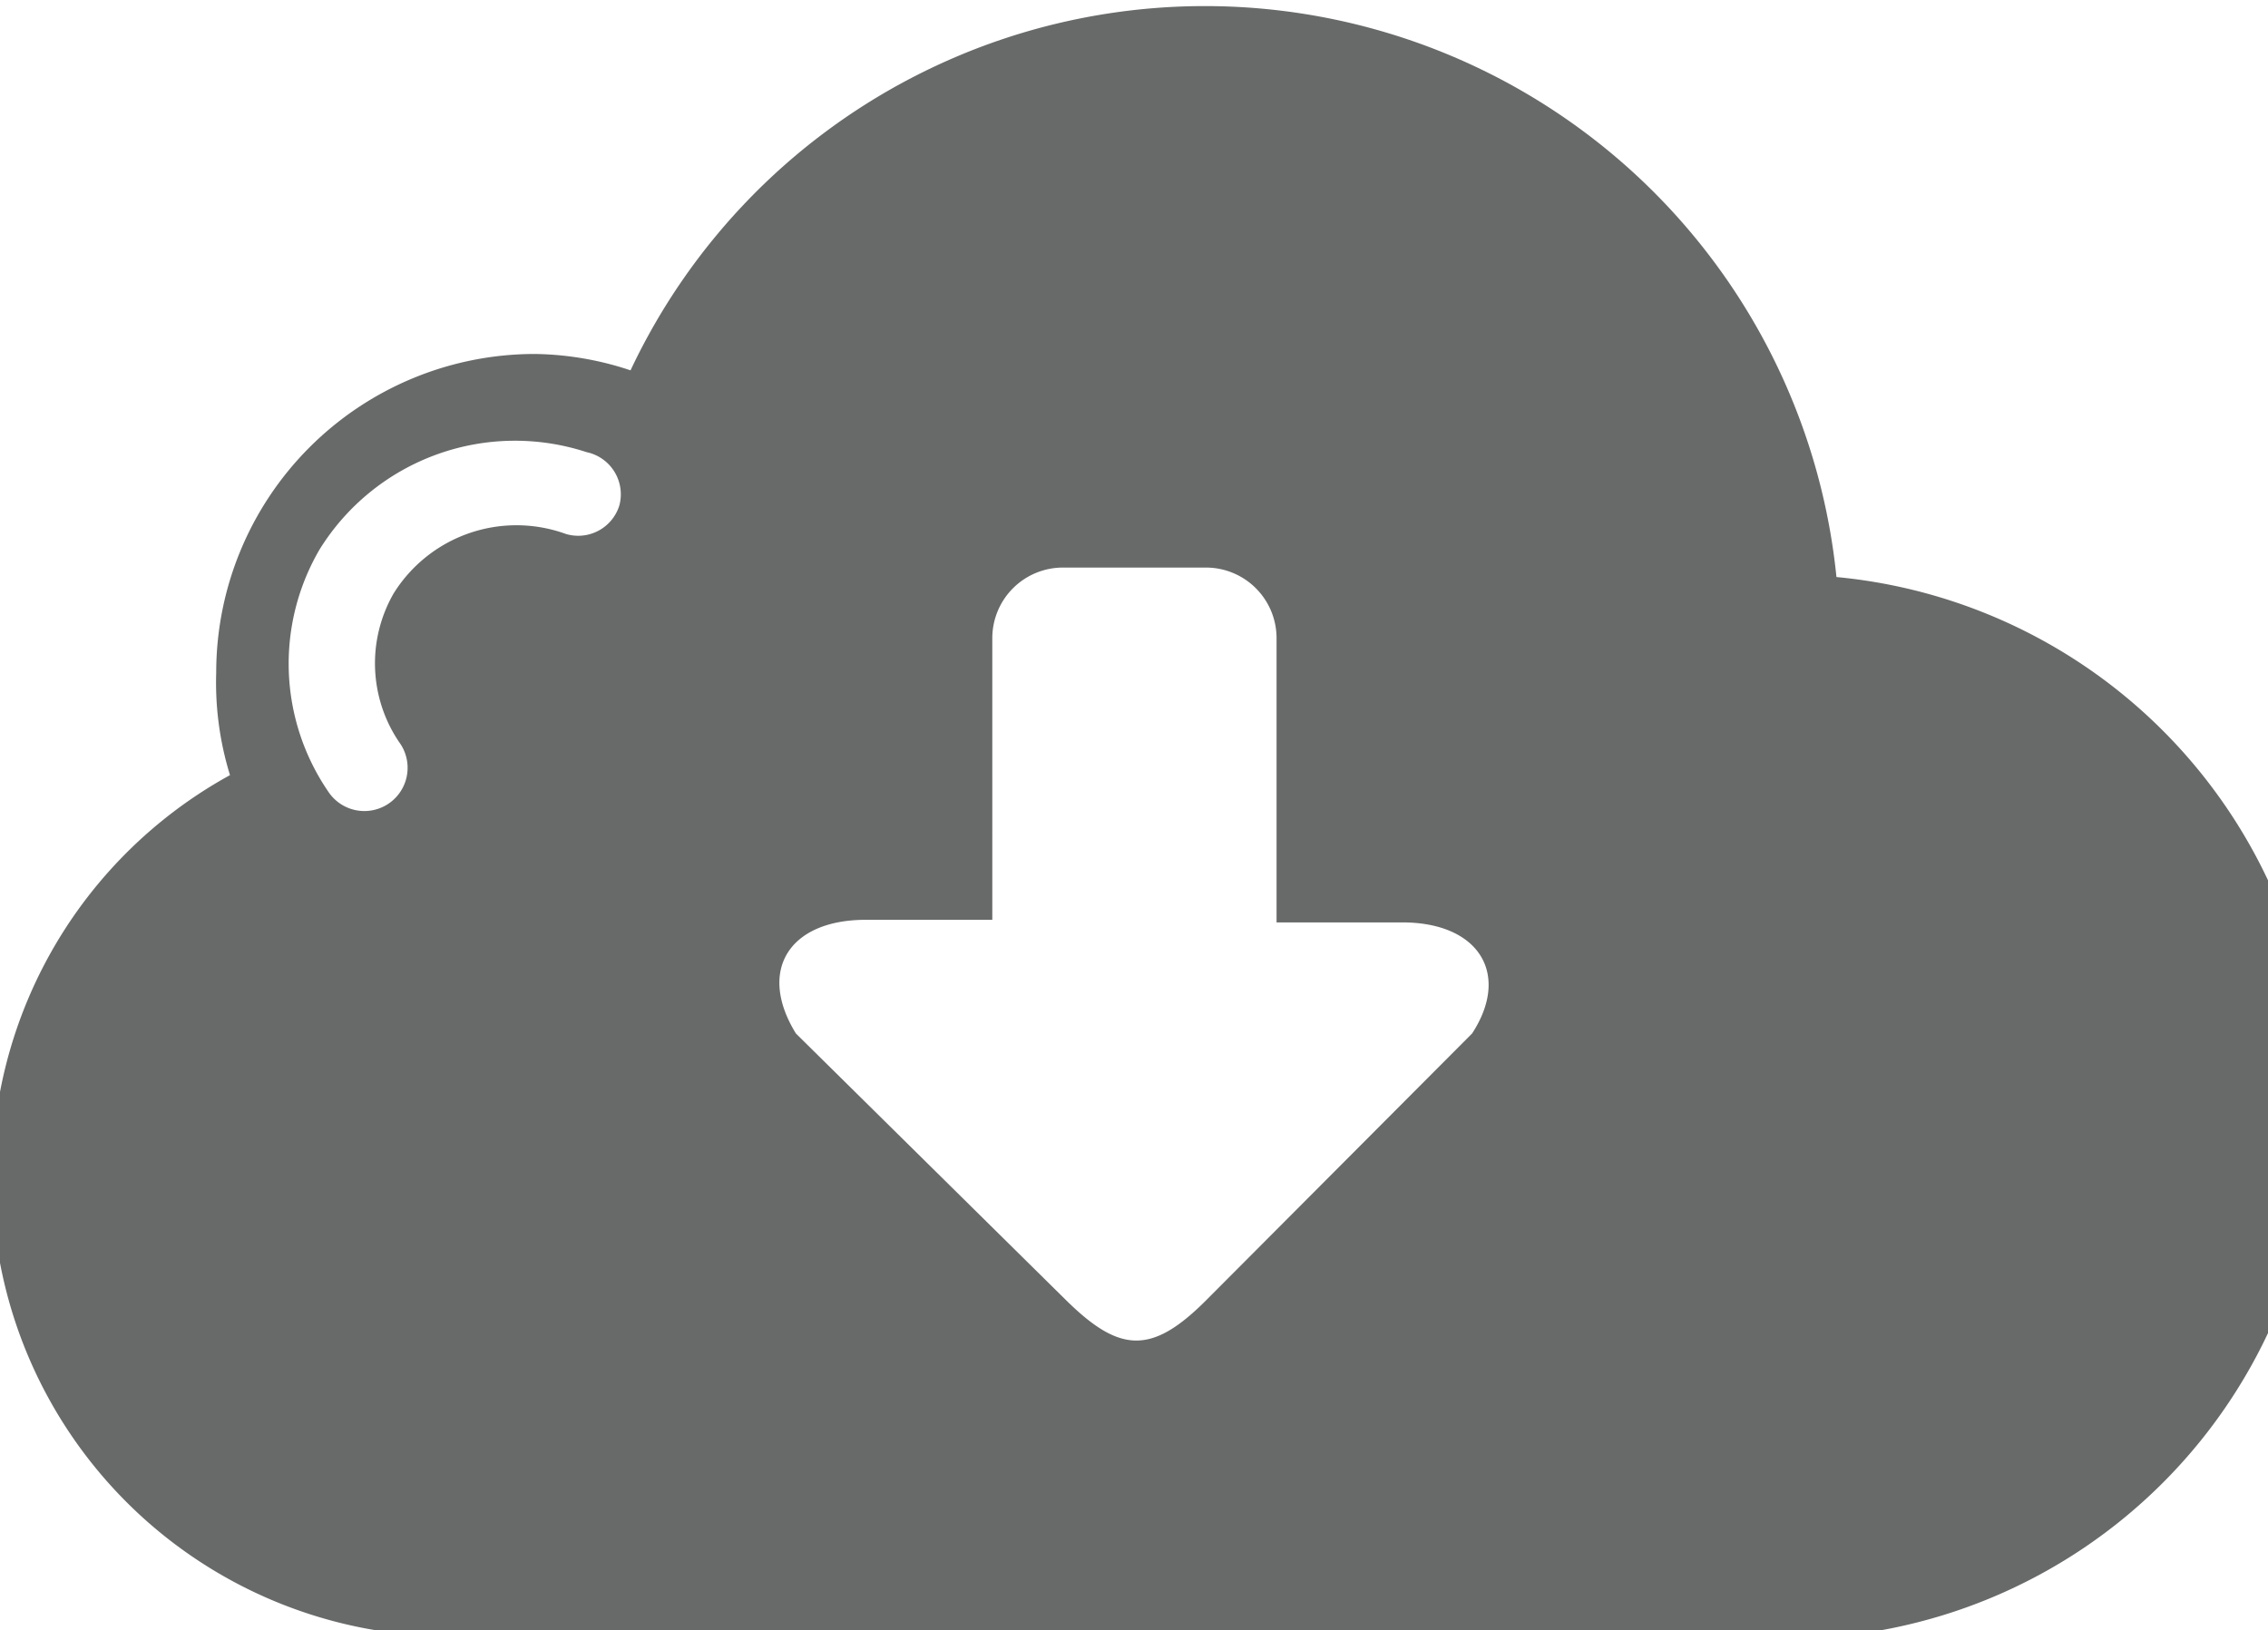
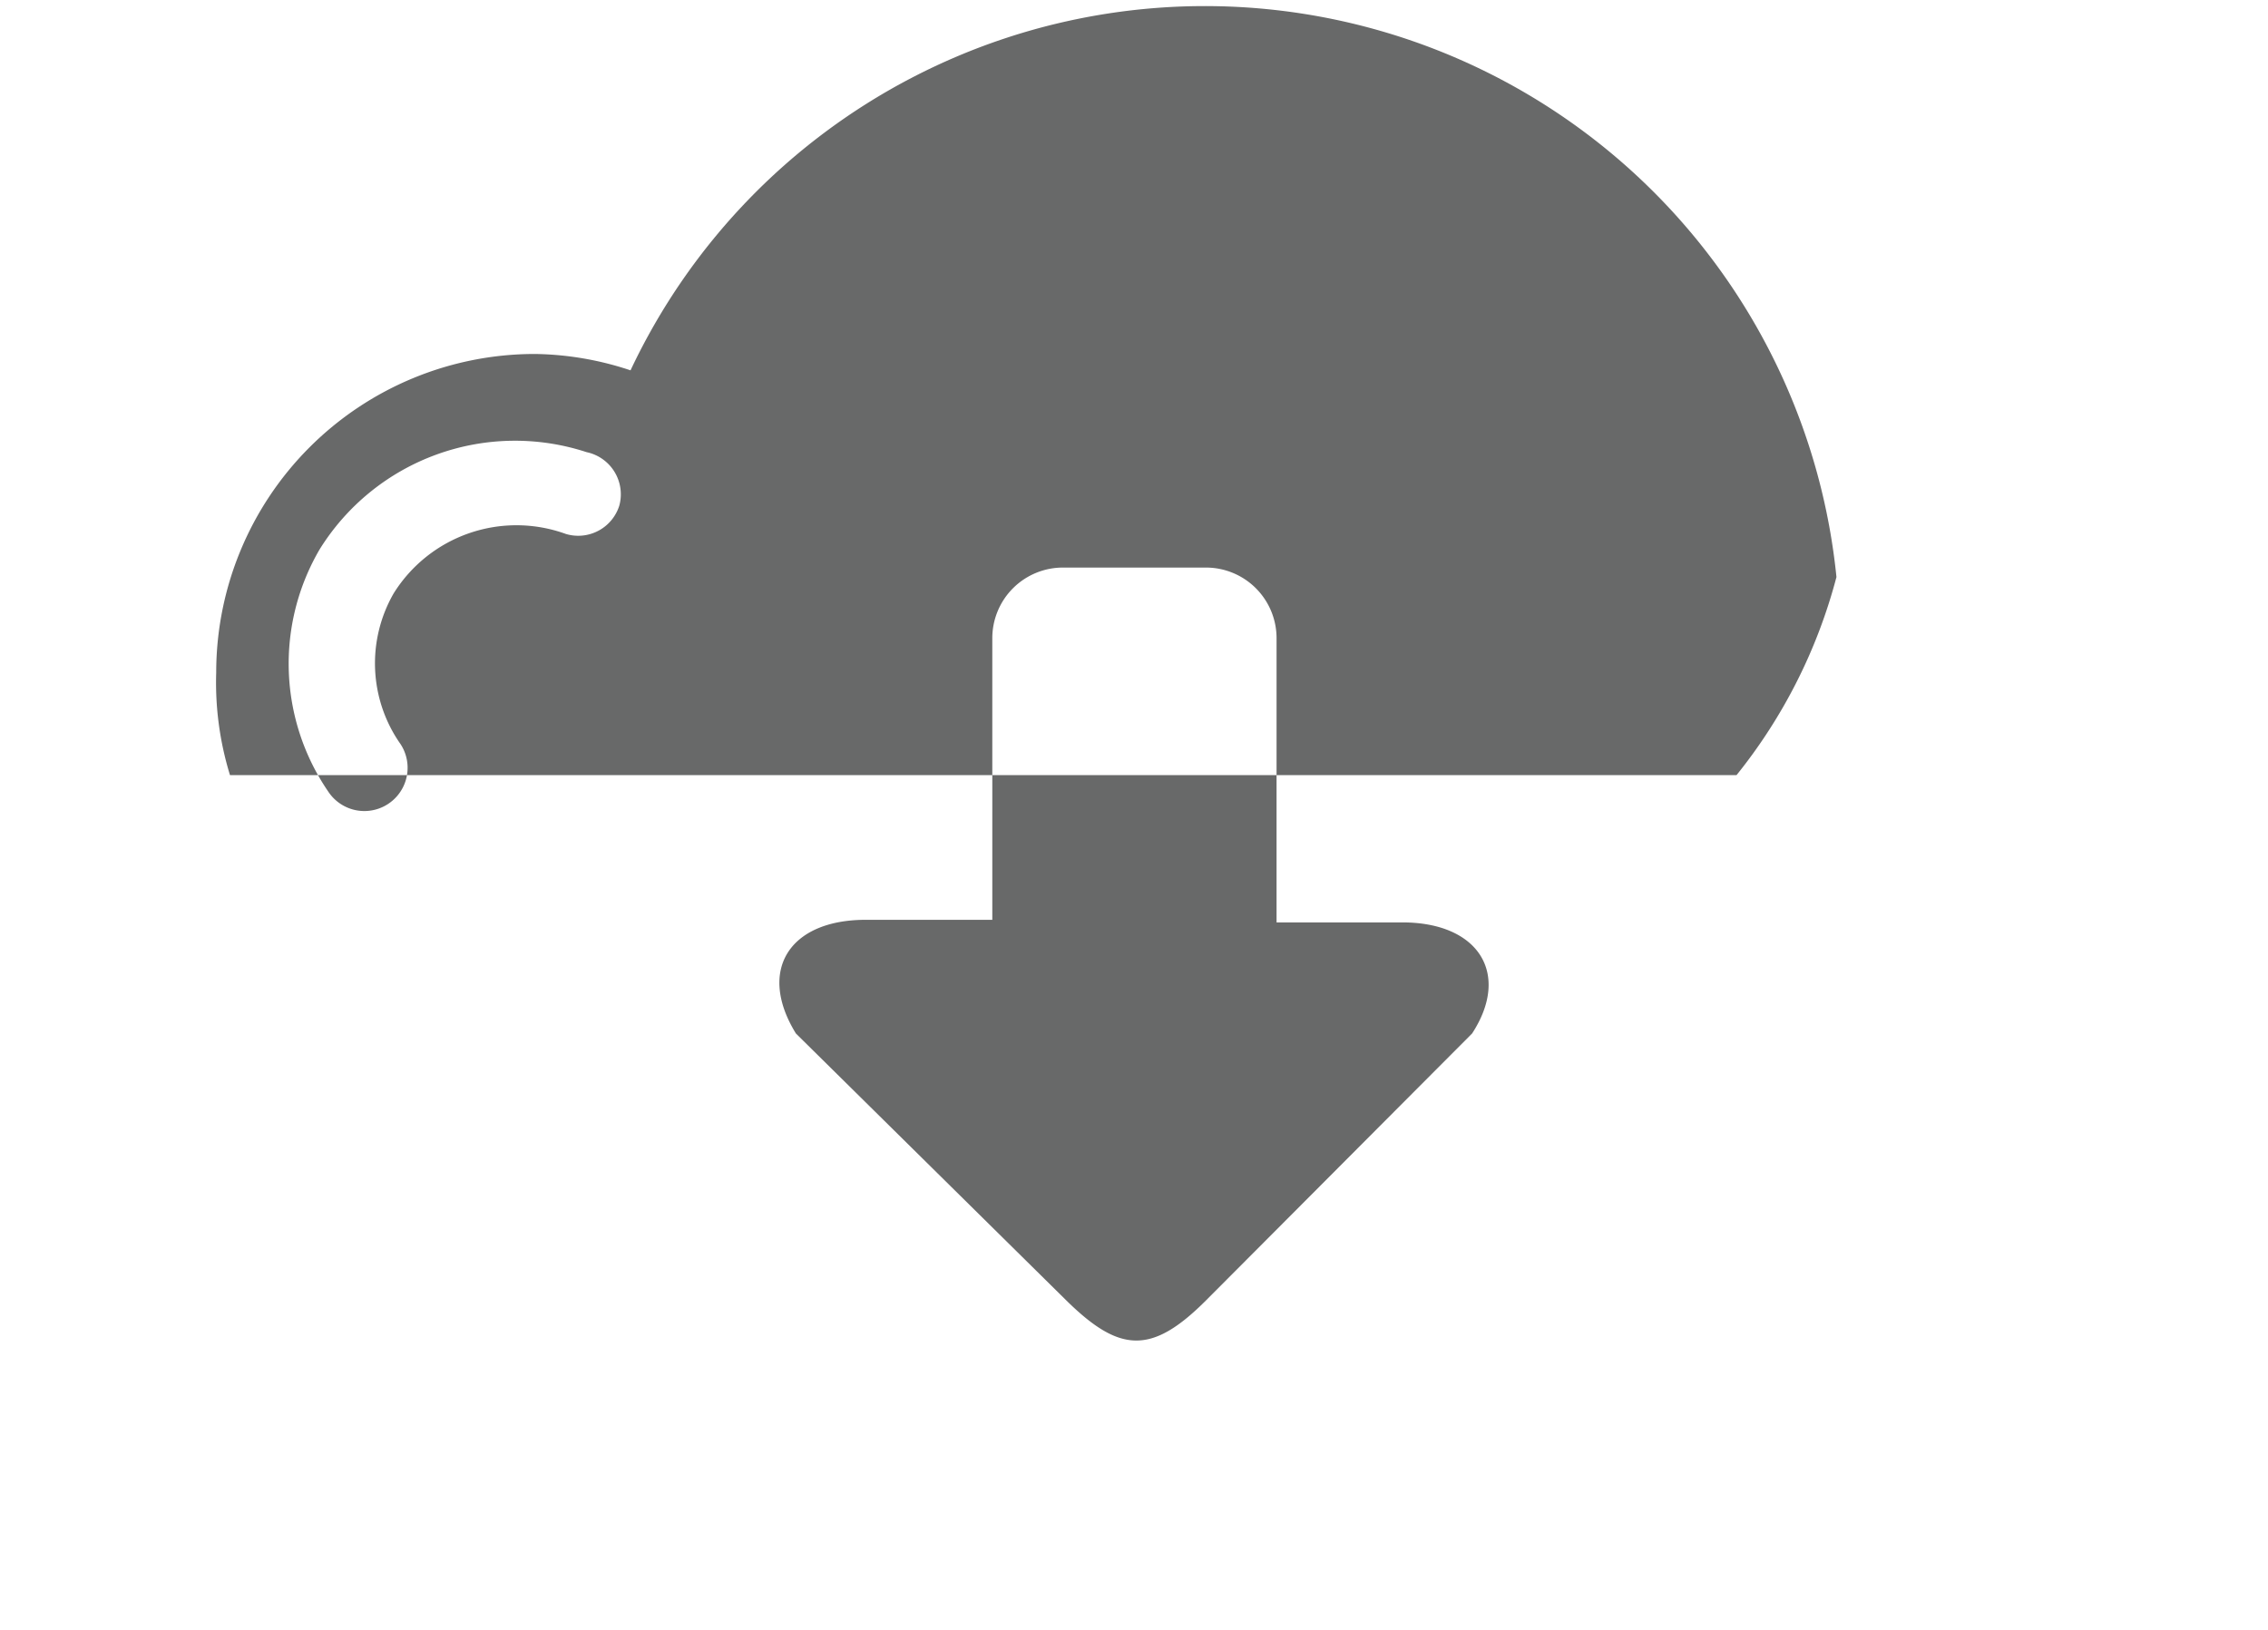
<svg xmlns="http://www.w3.org/2000/svg" id="Calque_1" data-name="Calque 1" viewBox="0 0 26.33 18.93">
  <title>Plan de travail 140</title>
-   <path d="M21.32,6.7a7.37,7.37,0,0,0-14-2.4,3.64,3.64,0,0,0-1.11-.19,3.7,3.7,0,0,0-3.7,3.7A3.65,3.65,0,0,0,2.67,9a5.33,5.33,0,0,0,2.68,10H20.16A6.17,6.17,0,0,0,21.32,6.7ZM7.19,5.87a.5.5,0,0,1-.62.33,1.68,1.68,0,0,0-2,.69,1.63,1.63,0,0,0,.08,1.75.5.5,0,0,1-.84.55,2.63,2.63,0,0,1-.1-2.81,2.67,2.67,0,0,1,3.1-1.13A.5.5,0,0,1,7.19,5.87ZM17.09,12,14,15.1c-.63.63-1,.61-1.62,0L9.24,12c-.45-.73-.08-1.32.81-1.32h1.47V7.41a.82.82,0,0,1,.82-.82H14a.82.82,0,0,1,.82.82v3.3h1.46C17.17,10.71,17.54,11.31,17.09,12Z" fill="#686969" />
+   <path d="M21.32,6.7a7.37,7.37,0,0,0-14-2.4,3.64,3.64,0,0,0-1.11-.19,3.7,3.7,0,0,0-3.7,3.7A3.65,3.65,0,0,0,2.67,9H20.16A6.17,6.17,0,0,0,21.32,6.7ZM7.19,5.87a.5.5,0,0,1-.62.33,1.68,1.68,0,0,0-2,.69,1.63,1.63,0,0,0,.08,1.75.5.5,0,0,1-.84.55,2.63,2.63,0,0,1-.1-2.81,2.67,2.67,0,0,1,3.1-1.13A.5.5,0,0,1,7.19,5.87ZM17.09,12,14,15.1c-.63.63-1,.61-1.62,0L9.24,12c-.45-.73-.08-1.32.81-1.32h1.47V7.41a.82.82,0,0,1,.82-.82H14a.82.82,0,0,1,.82.82v3.3h1.46C17.17,10.71,17.54,11.31,17.09,12Z" fill="#686969" />
</svg>